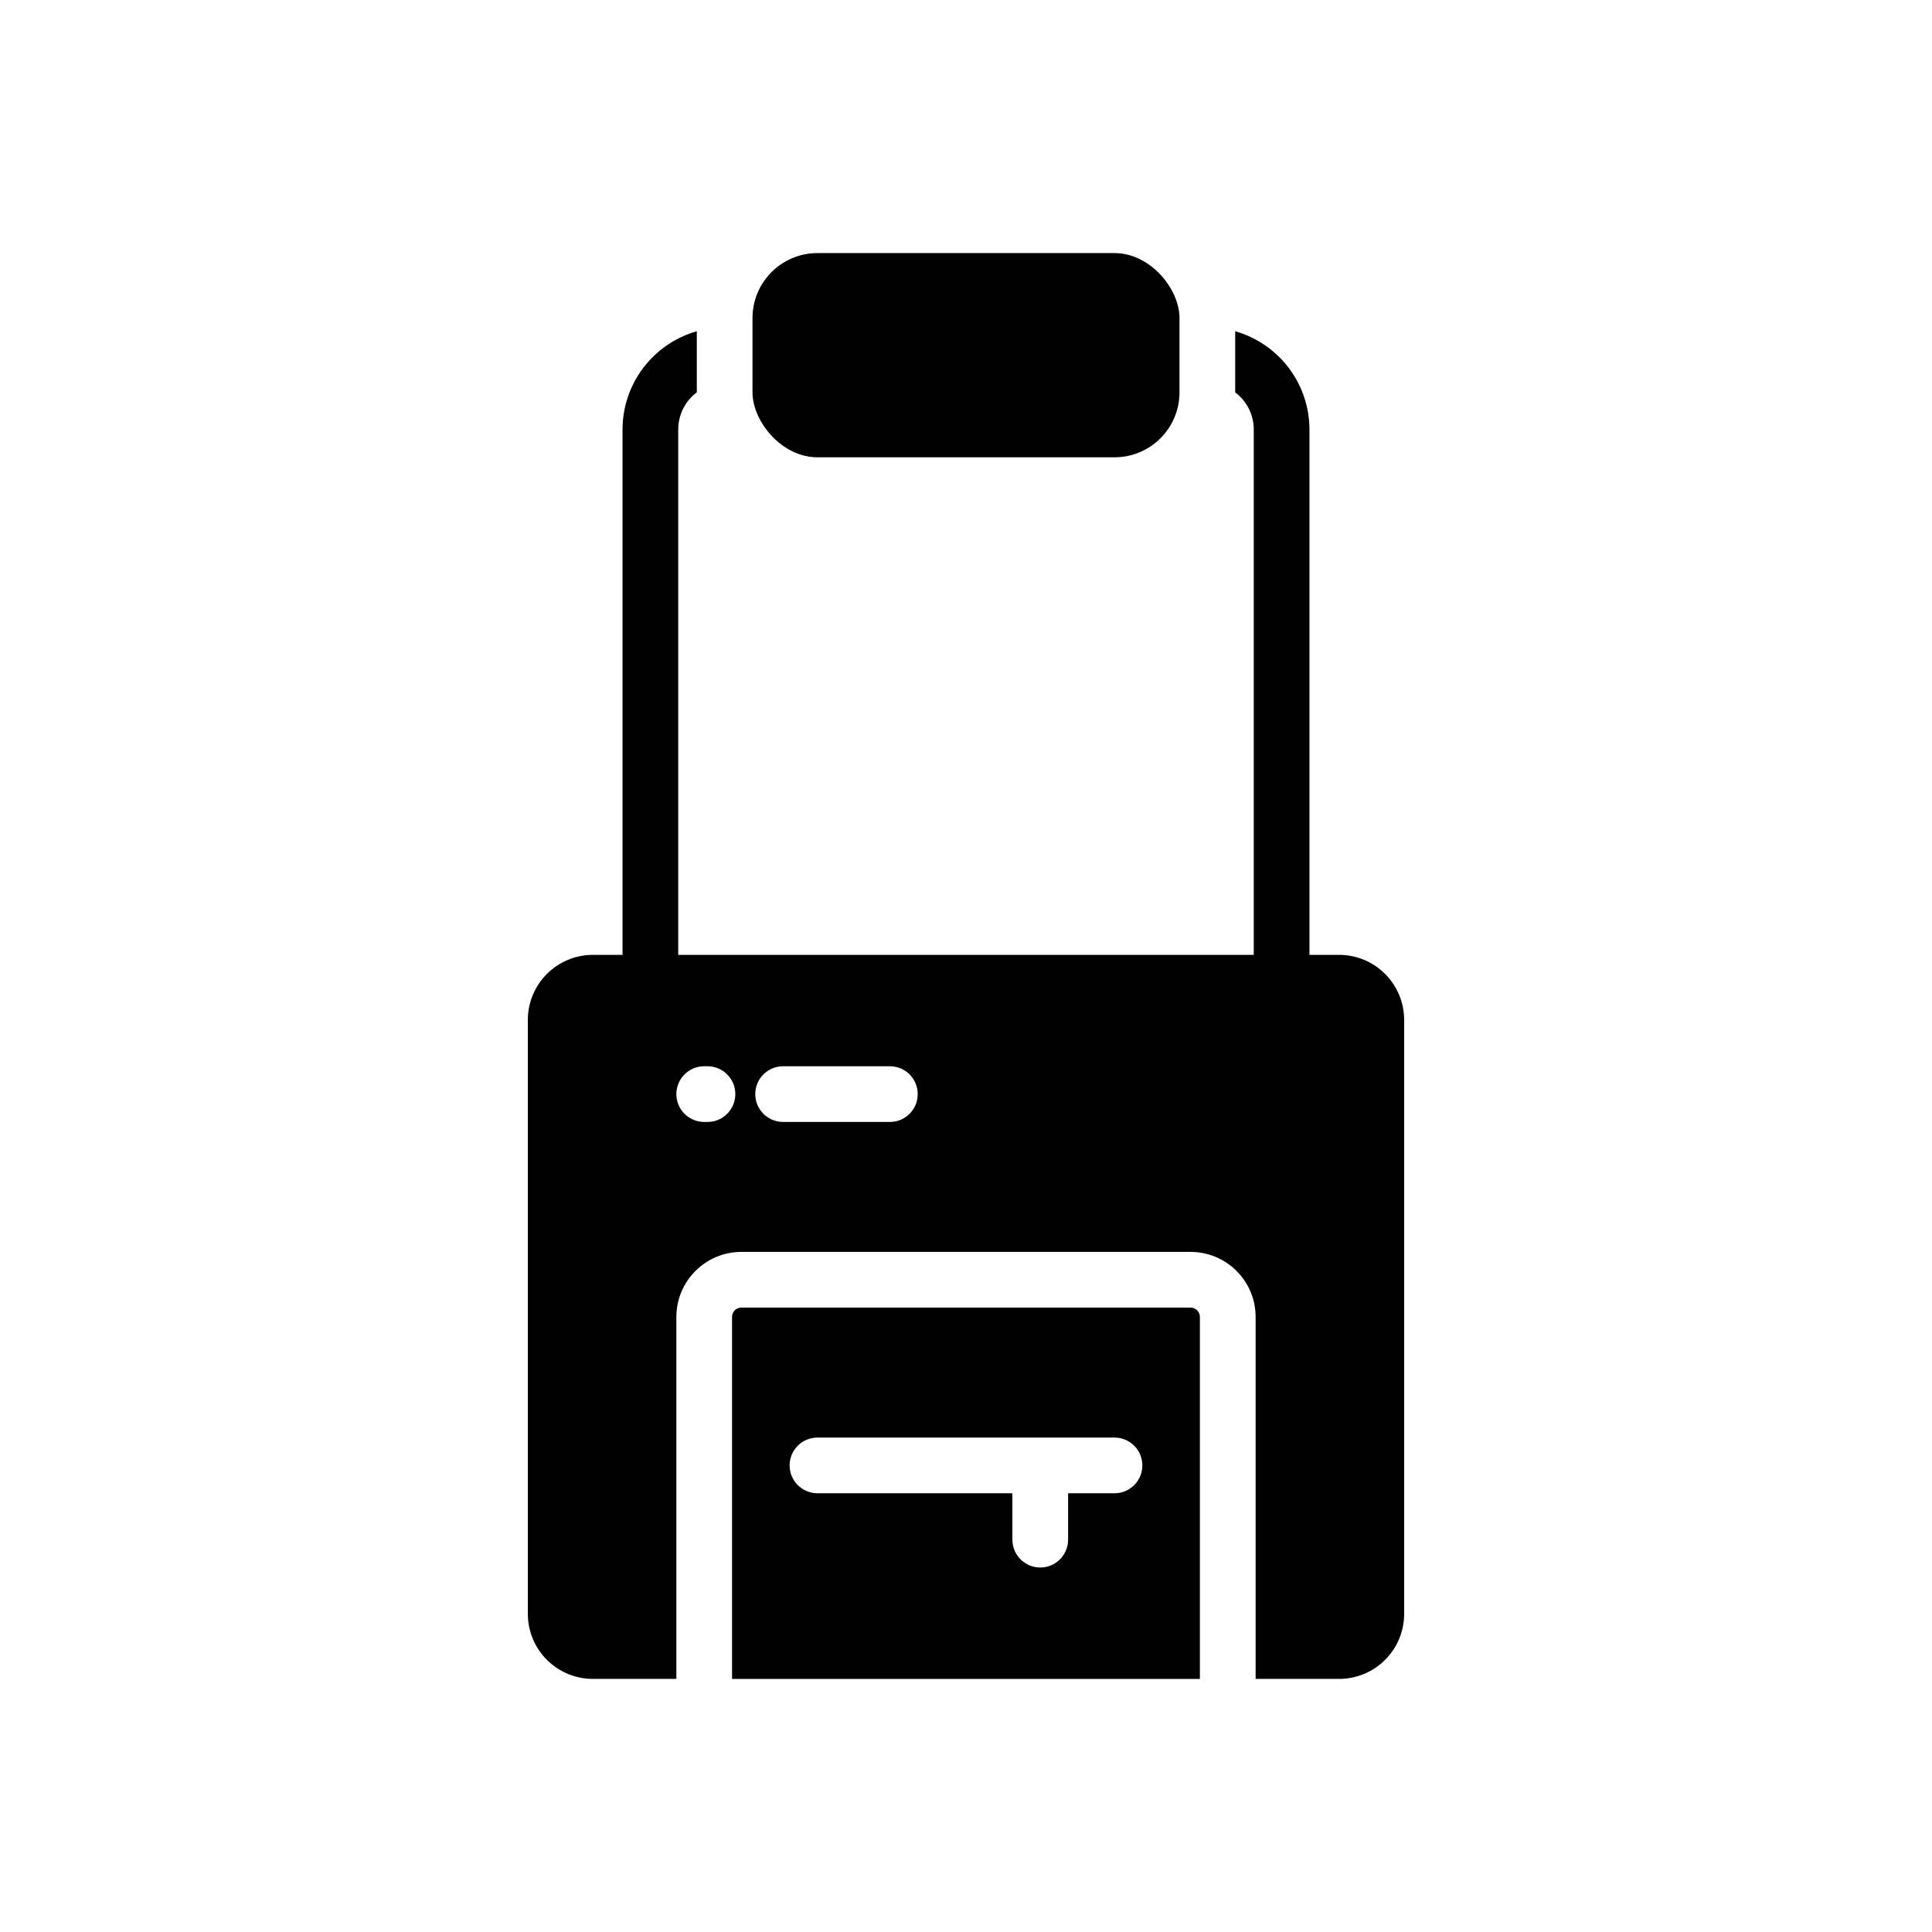
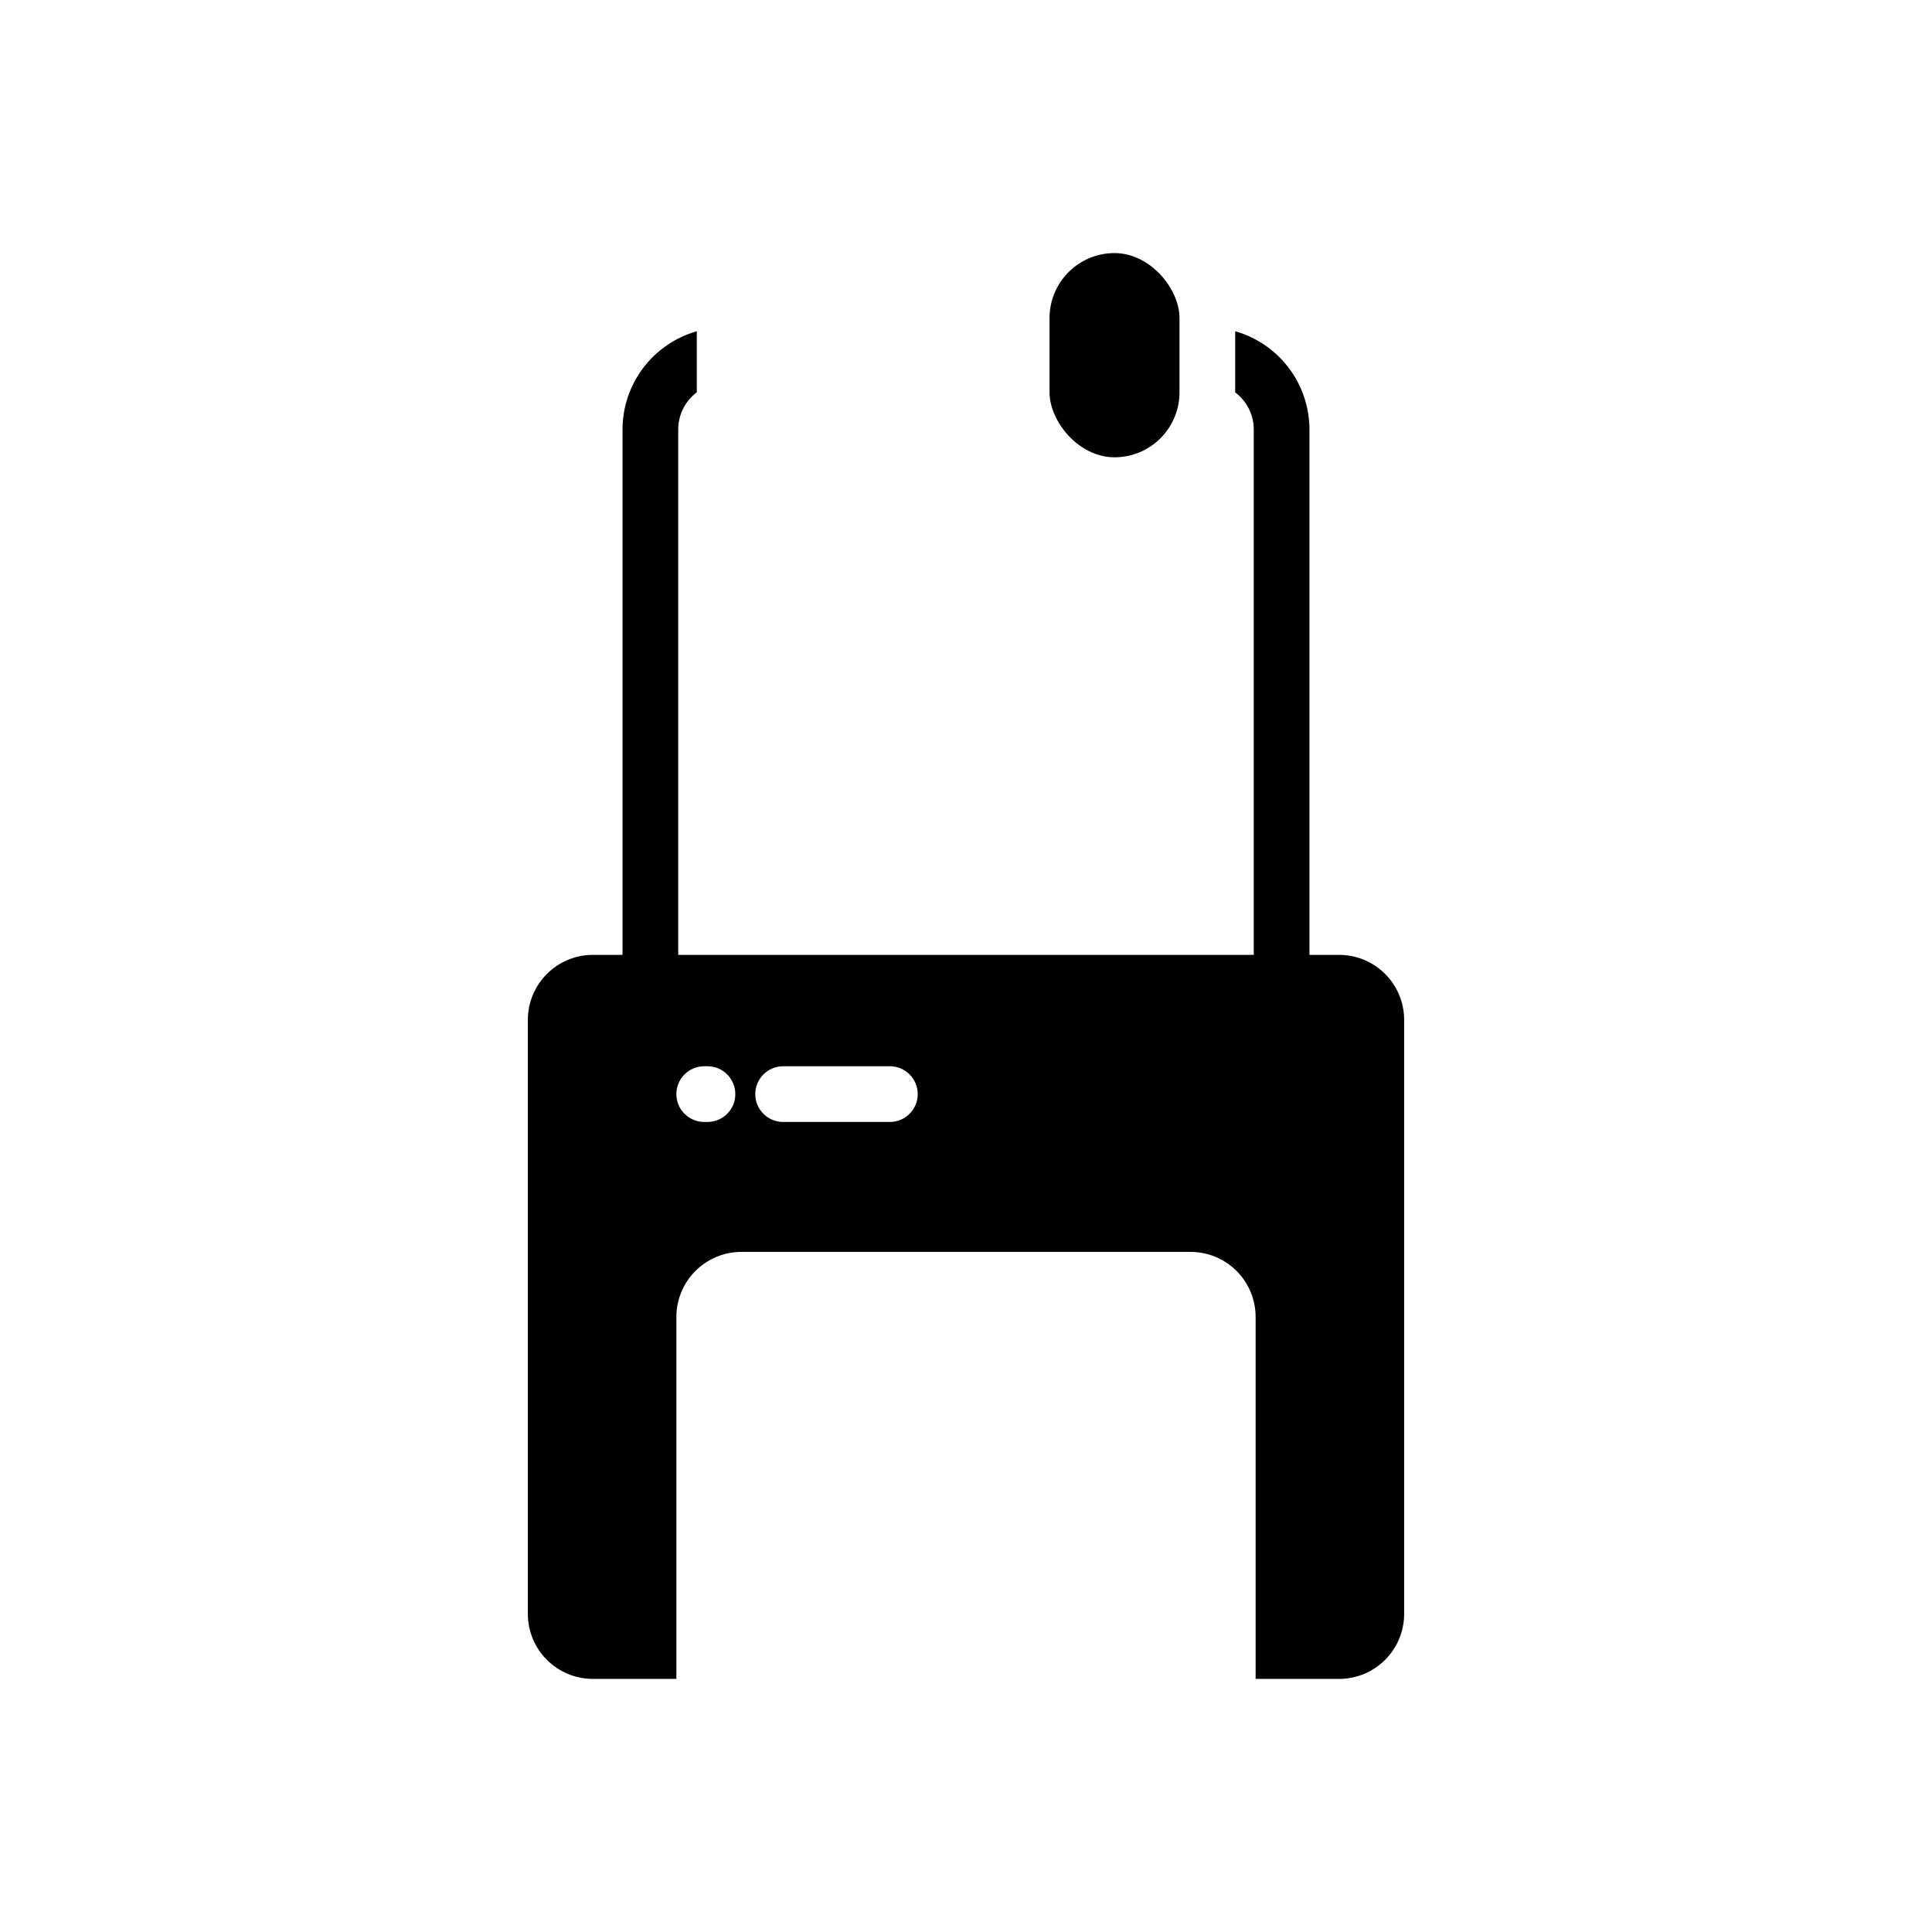
<svg xmlns="http://www.w3.org/2000/svg" fill="#000000" width="800px" height="800px" version="1.1" viewBox="144 144 512 512">
  <g>
-     <path d="m360.64 211.07h78.719c9.512 0 17.219 9.512 17.219 17.219v19.68c0 9.512-7.711 17.219-17.219 17.219h-78.719c-9.512 0-17.219-9.512-17.219-17.219v-19.68c0-9.512 7.711-17.219 17.219-17.219z" />
+     <path d="m360.64 211.07h78.719c9.512 0 17.219 9.512 17.219 17.219v19.68c0 9.512-7.711 17.219-17.219 17.219c-9.512 0-17.219-9.512-17.219-17.219v-19.68c0-9.512 7.711-17.219 17.219-17.219z" />
    <path d="m498.89 397.05h-7.871v-139.24c-0.008-5.887-1.934-11.609-5.484-16.305-3.551-4.695-8.535-8.109-14.195-9.723v16.207c3.098 2.324 4.922 5.969 4.918 9.84v139.22h-152.52v-139.24c0-3.871 1.82-7.516 4.922-9.84v-16.188c-5.664 1.613-10.648 5.027-14.199 9.723-3.551 4.695-5.477 10.418-5.484 16.305v139.24h-7.871c-4.566 0.004-8.941 1.82-12.168 5.051-3.231 3.227-5.047 7.602-5.051 12.168v157.44c0.004 4.566 1.82 8.941 5.051 12.172 3.227 3.227 7.602 5.043 12.168 5.047h22.141v-95.938c0.004-4.566 1.82-8.945 5.051-12.172 3.227-3.231 7.606-5.043 12.168-5.051h119.07c4.566 0.008 8.941 1.82 12.172 5.051 3.227 3.227 5.043 7.606 5.047 12.172v95.938h22.141c4.566-0.004 8.941-1.82 12.172-5.047 3.227-3.231 5.043-7.606 5.047-12.172v-157.44c-0.004-4.566-1.82-8.941-5.047-12.168-3.231-3.231-7.606-5.047-12.172-5.051zm-167.4 44.281h-0.867c-4.074 0-7.379-3.305-7.379-7.383 0-4.074 3.305-7.379 7.379-7.379h0.867c4.074 0 7.379 3.305 7.379 7.379 0 4.078-3.305 7.383-7.379 7.383zm48.336 0h-28.293c-4.074 0-7.379-3.305-7.379-7.383 0-4.074 3.305-7.379 7.379-7.379h28.293c4.074 0 7.379 3.305 7.379 7.379 0 4.078-3.305 7.383-7.379 7.383z" />
-     <path d="m459.53 490.53h-119.07c-1.355 0-2.457 1.102-2.457 2.461v95.938h123.98v-95.938c0-0.652-0.262-1.281-0.723-1.742-0.461-0.461-1.086-0.719-1.738-0.719zm-20.172 49.199h-12.301v12.301c0 4.074-3.305 7.379-7.379 7.379-4.078 0-7.383-3.305-7.383-7.379v-12.301h-51.66c-4.074 0-7.379-3.305-7.379-7.379 0-4.078 3.305-7.379 7.379-7.379h78.723c4.074 0 7.379 3.301 7.379 7.379 0 4.074-3.305 7.379-7.379 7.379z" />
  </g>
</svg>